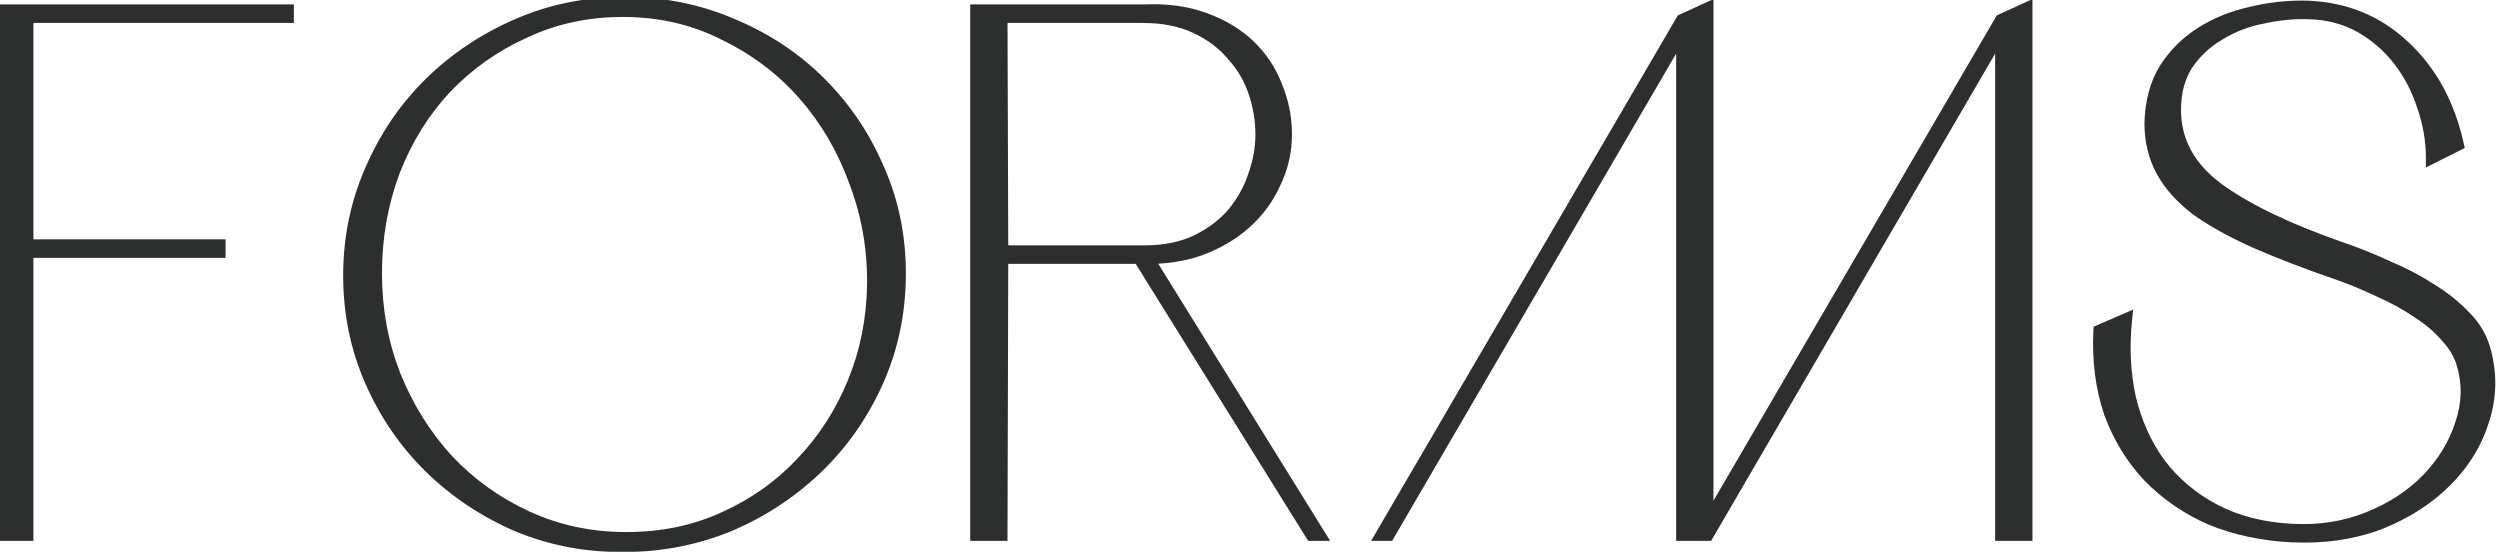
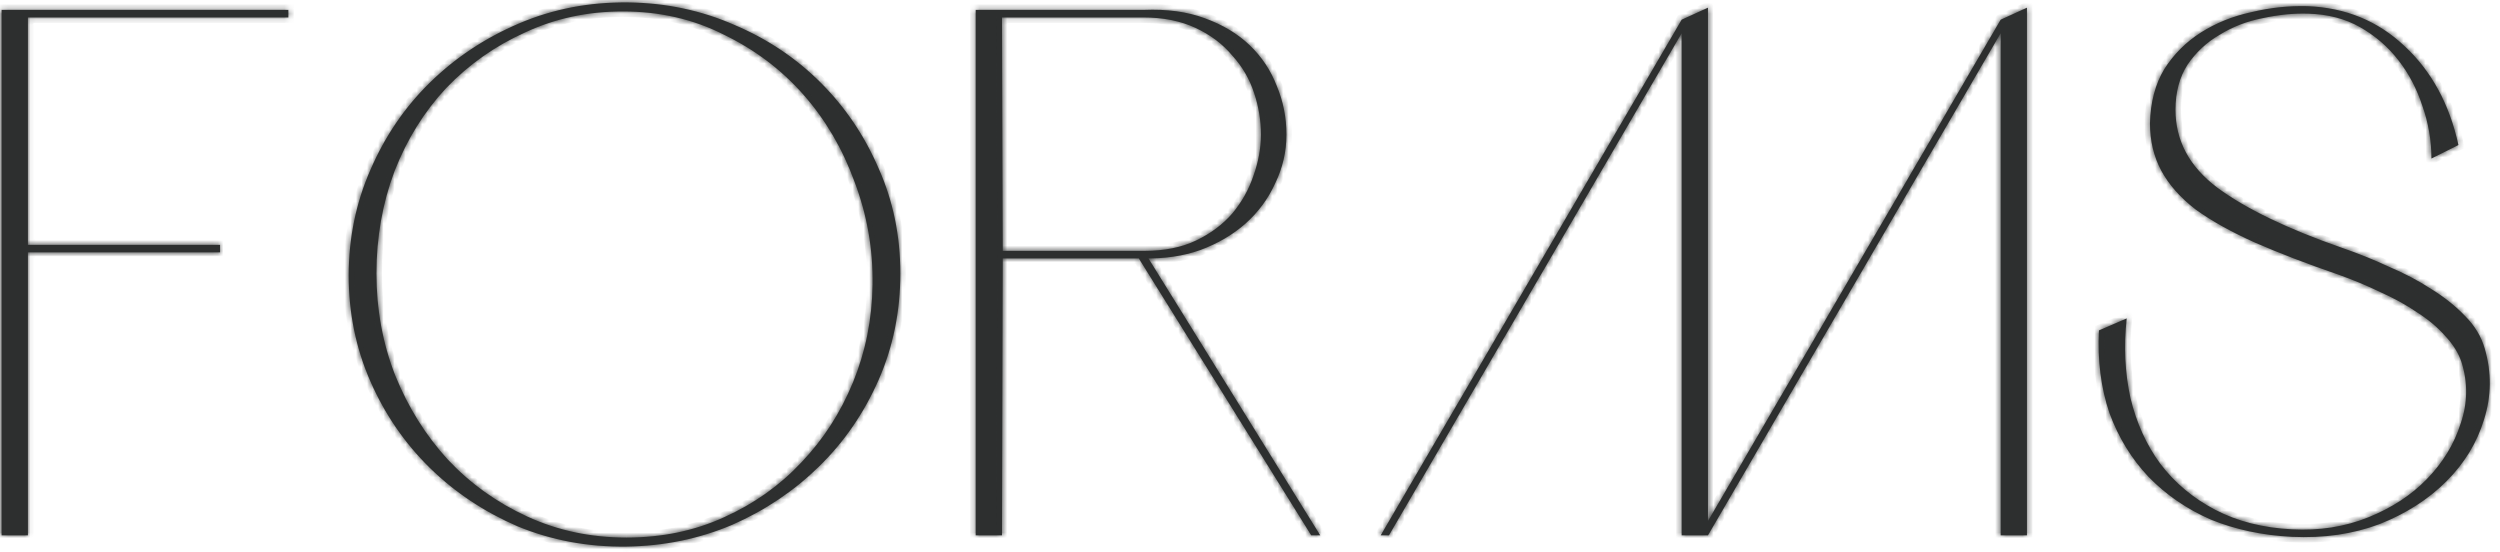
<svg xmlns="http://www.w3.org/2000/svg" width="453" height="100" viewBox="0 0 453 100" fill="none">
  <mask id="path-1-outside-1_1300_85" maskUnits="userSpaceOnUse" x="-1" y="-1" width="454" height="102" fill="black">
-     <rect fill="white" x="-1" y="-1" width="454" height="102" />
    <path d="M0.296 97V1.8H5.056V97H0.296ZM52.248 3.16H3.56V1.8H52.248V3.16ZM39.872 45.728H3.56V44.368H39.872V45.728ZM113.91 0.44C120.71 0.531 127.102 1.891 133.086 4.52C139.07 7.059 144.284 10.549 148.726 14.992C153.169 19.435 156.66 24.603 159.198 30.496C161.828 36.389 163.142 42.736 163.142 49.536C163.142 56.427 161.828 62.864 159.198 68.848C156.569 74.832 152.988 80.045 148.454 84.488C143.921 88.931 138.662 92.467 132.678 95.096C126.694 97.635 120.302 98.949 113.502 99.04C106.521 99.131 99.948 97.907 93.782 95.368C87.707 92.739 82.403 89.203 77.87 84.76C73.337 80.317 69.755 75.104 67.126 69.12C64.497 63.136 63.182 56.744 63.182 49.944C63.182 43.144 64.497 36.752 67.126 30.768C69.755 24.693 73.337 19.435 77.87 14.992C82.494 10.459 87.889 6.877 94.054 4.248C100.22 1.619 106.838 0.349 113.91 0.44ZM113.502 97.408C119.94 97.408 125.833 96.184 131.182 93.736C136.622 91.288 141.292 87.979 145.19 83.808C149.18 79.637 152.308 74.787 154.574 69.256C156.841 63.725 158.02 57.832 158.11 51.576C158.201 45.139 157.113 38.928 154.846 32.944C152.67 26.96 149.588 21.701 145.598 17.168C141.609 12.635 136.804 9.008 131.182 6.288C125.652 3.477 119.532 2.072 112.822 2.072C106.476 2.072 100.582 3.341 95.142 5.88C89.702 8.328 84.942 11.683 80.862 15.944C76.873 20.205 73.745 25.237 71.478 31.04C69.302 36.843 68.214 43.008 68.214 49.536C68.214 56.064 69.347 62.229 71.614 68.032C73.972 73.835 77.145 78.912 81.134 83.264C85.214 87.616 90.019 91.061 95.55 93.6C101.081 96.139 107.065 97.408 113.502 97.408ZM176.801 97V1.8H207.265C211.435 1.619 215.107 2.117 218.281 3.296C221.545 4.475 224.265 6.107 226.441 8.192C228.617 10.277 230.249 12.725 231.337 15.536C232.515 18.347 233.105 21.293 233.105 24.376C233.105 27.459 232.425 30.405 231.065 33.216C229.795 36.027 227.982 38.475 225.625 40.56C223.358 42.555 220.638 44.141 217.465 45.32C214.382 46.408 210.982 46.907 207.265 46.816H198.969H181.697L181.561 97H176.801ZM181.697 45.456H207.401C211.027 45.456 214.155 44.821 216.785 43.552C219.414 42.283 221.59 40.651 223.313 38.656C225.035 36.571 226.305 34.304 227.121 31.856C228.027 29.317 228.481 26.824 228.481 24.376C228.481 21.837 228.073 19.344 227.257 16.896C226.441 14.357 225.126 12.091 223.313 10.096C221.59 8.011 219.369 6.333 216.649 5.064C213.929 3.795 210.755 3.16 207.129 3.16H181.561L181.697 45.456ZM206.177 46.544L207.673 46.136L239.225 97H237.593L206.177 46.544ZM250.185 97L304.721 3.568L309.481 1.392V94.416L362.521 3.568L367.281 1.392V97H362.521V6.016L309.481 97H304.721V6.016L251.681 97H250.185ZM450.23 63.136C451.499 67.488 451.454 71.795 450.094 76.056C448.824 80.227 446.558 83.944 443.294 87.208C440.03 90.472 435.995 93.056 431.19 94.96C426.384 96.773 421.08 97.544 415.278 97.272C409.928 97 405.032 95.957 400.59 94.144C396.238 92.24 392.475 89.656 389.302 86.392C386.219 83.128 383.862 79.275 382.23 74.832C380.688 70.299 380.054 65.312 380.326 59.872L385.358 57.696C384.814 62.773 385.04 67.579 386.038 72.112C387.126 76.645 388.939 80.635 391.478 84.08C394.107 87.525 397.416 90.291 401.406 92.376C405.395 94.461 410.019 95.64 415.278 95.912C420.264 96.184 424.888 95.459 429.15 93.736C433.411 92.013 436.947 89.701 439.758 86.8C442.659 83.808 444.699 80.453 445.878 76.736C447.147 73.019 447.192 69.301 446.014 65.584C445.47 63.952 444.472 62.365 443.022 60.824C441.662 59.283 439.984 57.877 437.99 56.608C435.995 55.248 433.774 54.024 431.326 52.936C428.878 51.757 426.384 50.715 423.846 49.808C418.043 47.813 412.966 45.864 408.614 43.96C404.352 42.056 400.771 40.061 397.87 37.976C395.059 35.8 392.974 33.443 391.614 30.904C390.254 28.365 389.574 25.509 389.574 22.336C389.664 18.528 390.526 15.264 392.158 12.544C393.88 9.824 396.102 7.603 398.822 5.88C401.542 4.157 404.579 2.933 407.934 2.208C411.288 1.392 414.688 1.029 418.134 1.12C425.024 1.392 430.872 3.795 435.678 8.328C440.574 12.861 443.838 18.845 445.47 26.28L440.574 28.728C440.574 25.464 440.03 22.291 438.942 19.208C437.944 16.125 436.494 13.36 434.59 10.912C432.686 8.464 430.374 6.469 427.654 4.928C424.934 3.387 421.806 2.571 418.27 2.48C415.64 2.389 412.875 2.661 409.974 3.296C407.163 3.84 404.579 4.837 402.222 6.288C399.864 7.648 397.915 9.461 396.374 11.728C394.923 13.995 394.198 16.715 394.198 19.888C394.198 25.509 396.736 30.224 401.814 34.032C406.982 37.84 414.507 41.467 424.39 44.912C427.291 45.909 430.102 47.043 432.822 48.312C435.632 49.491 438.216 50.851 440.574 52.392C442.931 53.843 444.971 55.475 446.694 57.288C448.416 59.011 449.595 60.96 450.23 63.136Z" />
  </mask>
  <path d="M0.296 97V1.8H5.056V97H0.296ZM52.248 3.16H3.56V1.8H52.248V3.16ZM39.872 45.728H3.56V44.368H39.872V45.728ZM113.91 0.44C120.71 0.531 127.102 1.891 133.086 4.52C139.07 7.059 144.284 10.549 148.726 14.992C153.169 19.435 156.66 24.603 159.198 30.496C161.828 36.389 163.142 42.736 163.142 49.536C163.142 56.427 161.828 62.864 159.198 68.848C156.569 74.832 152.988 80.045 148.454 84.488C143.921 88.931 138.662 92.467 132.678 95.096C126.694 97.635 120.302 98.949 113.502 99.04C106.521 99.131 99.948 97.907 93.782 95.368C87.707 92.739 82.403 89.203 77.87 84.76C73.337 80.317 69.755 75.104 67.126 69.12C64.497 63.136 63.182 56.744 63.182 49.944C63.182 43.144 64.497 36.752 67.126 30.768C69.755 24.693 73.337 19.435 77.87 14.992C82.494 10.459 87.889 6.877 94.054 4.248C100.22 1.619 106.838 0.349 113.91 0.44ZM113.502 97.408C119.94 97.408 125.833 96.184 131.182 93.736C136.622 91.288 141.292 87.979 145.19 83.808C149.18 79.637 152.308 74.787 154.574 69.256C156.841 63.725 158.02 57.832 158.11 51.576C158.201 45.139 157.113 38.928 154.846 32.944C152.67 26.96 149.588 21.701 145.598 17.168C141.609 12.635 136.804 9.008 131.182 6.288C125.652 3.477 119.532 2.072 112.822 2.072C106.476 2.072 100.582 3.341 95.142 5.88C89.702 8.328 84.942 11.683 80.862 15.944C76.873 20.205 73.745 25.237 71.478 31.04C69.302 36.843 68.214 43.008 68.214 49.536C68.214 56.064 69.347 62.229 71.614 68.032C73.972 73.835 77.145 78.912 81.134 83.264C85.214 87.616 90.019 91.061 95.55 93.6C101.081 96.139 107.065 97.408 113.502 97.408ZM176.801 97V1.8H207.265C211.435 1.619 215.107 2.117 218.281 3.296C221.545 4.475 224.265 6.107 226.441 8.192C228.617 10.277 230.249 12.725 231.337 15.536C232.515 18.347 233.105 21.293 233.105 24.376C233.105 27.459 232.425 30.405 231.065 33.216C229.795 36.027 227.982 38.475 225.625 40.56C223.358 42.555 220.638 44.141 217.465 45.32C214.382 46.408 210.982 46.907 207.265 46.816H198.969H181.697L181.561 97H176.801ZM181.697 45.456H207.401C211.027 45.456 214.155 44.821 216.785 43.552C219.414 42.283 221.59 40.651 223.313 38.656C225.035 36.571 226.305 34.304 227.121 31.856C228.027 29.317 228.481 26.824 228.481 24.376C228.481 21.837 228.073 19.344 227.257 16.896C226.441 14.357 225.126 12.091 223.313 10.096C221.59 8.011 219.369 6.333 216.649 5.064C213.929 3.795 210.755 3.16 207.129 3.16H181.561L181.697 45.456ZM206.177 46.544L207.673 46.136L239.225 97H237.593L206.177 46.544ZM250.185 97L304.721 3.568L309.481 1.392V94.416L362.521 3.568L367.281 1.392V97H362.521V6.016L309.481 97H304.721V6.016L251.681 97H250.185ZM450.23 63.136C451.499 67.488 451.454 71.795 450.094 76.056C448.824 80.227 446.558 83.944 443.294 87.208C440.03 90.472 435.995 93.056 431.19 94.96C426.384 96.773 421.08 97.544 415.278 97.272C409.928 97 405.032 95.957 400.59 94.144C396.238 92.24 392.475 89.656 389.302 86.392C386.219 83.128 383.862 79.275 382.23 74.832C380.688 70.299 380.054 65.312 380.326 59.872L385.358 57.696C384.814 62.773 385.04 67.579 386.038 72.112C387.126 76.645 388.939 80.635 391.478 84.08C394.107 87.525 397.416 90.291 401.406 92.376C405.395 94.461 410.019 95.64 415.278 95.912C420.264 96.184 424.888 95.459 429.15 93.736C433.411 92.013 436.947 89.701 439.758 86.8C442.659 83.808 444.699 80.453 445.878 76.736C447.147 73.019 447.192 69.301 446.014 65.584C445.47 63.952 444.472 62.365 443.022 60.824C441.662 59.283 439.984 57.877 437.99 56.608C435.995 55.248 433.774 54.024 431.326 52.936C428.878 51.757 426.384 50.715 423.846 49.808C418.043 47.813 412.966 45.864 408.614 43.96C404.352 42.056 400.771 40.061 397.87 37.976C395.059 35.8 392.974 33.443 391.614 30.904C390.254 28.365 389.574 25.509 389.574 22.336C389.664 18.528 390.526 15.264 392.158 12.544C393.88 9.824 396.102 7.603 398.822 5.88C401.542 4.157 404.579 2.933 407.934 2.208C411.288 1.392 414.688 1.029 418.134 1.12C425.024 1.392 430.872 3.795 435.678 8.328C440.574 12.861 443.838 18.845 445.47 26.28L440.574 28.728C440.574 25.464 440.03 22.291 438.942 19.208C437.944 16.125 436.494 13.36 434.59 10.912C432.686 8.464 430.374 6.469 427.654 4.928C424.934 3.387 421.806 2.571 418.27 2.48C415.64 2.389 412.875 2.661 409.974 3.296C407.163 3.84 404.579 4.837 402.222 6.288C399.864 7.648 397.915 9.461 396.374 11.728C394.923 13.995 394.198 16.715 394.198 19.888C394.198 25.509 396.736 30.224 401.814 34.032C406.982 37.84 414.507 41.467 424.39 44.912C427.291 45.909 430.102 47.043 432.822 48.312C435.632 49.491 438.216 50.851 440.574 52.392C442.931 53.843 444.971 55.475 446.694 57.288C448.416 59.011 449.595 60.96 450.23 63.136Z" fill="#2D2F2F" />
  <path d="M0.296 97H-0.704V98H0.296V97ZM0.296 1.8V0.8H-0.704V1.8H0.296ZM5.056 1.8H6.056V0.8H5.056V1.8ZM5.056 97V98H6.056V97H5.056ZM52.248 3.16V4.16H53.248V3.16H52.248ZM3.56 3.16H2.56V4.16H3.56V3.16ZM3.56 1.8V0.8H2.56V1.8H3.56ZM52.248 1.8H53.248V0.8H52.248V1.8ZM39.872 45.728V46.728H40.872V45.728H39.872ZM3.56 45.728H2.56V46.728H3.56V45.728ZM3.56 44.368V43.368H2.56V44.368H3.56ZM39.872 44.368H40.872V43.368H39.872V44.368ZM1.296 97V1.8H-0.704V97H1.296ZM0.296 2.8H5.056V0.8H0.296V2.8ZM4.056 1.8V97H6.056V1.8H4.056ZM5.056 96H0.296V98H5.056V96ZM52.248 2.16H3.56V4.16H52.248V2.16ZM4.56 3.16V1.8H2.56V3.16H4.56ZM3.56 2.8H52.248V0.8H3.56V2.8ZM51.248 1.8V3.16H53.248V1.8H51.248ZM39.872 44.728H3.56V46.728H39.872V44.728ZM4.56 45.728V44.368H2.56V45.728H4.56ZM3.56 45.368H39.872V43.368H3.56V45.368ZM38.872 44.368V45.728H40.872V44.368H38.872ZM113.91 0.44L113.924 -0.56L113.923 -0.56L113.91 0.44ZM133.086 4.52L132.684 5.436L132.696 5.441L133.086 4.52ZM148.726 14.992L149.433 14.285L149.433 14.285L148.726 14.992ZM159.198 30.496L158.28 30.892L158.285 30.903L159.198 30.496ZM159.198 68.848L160.114 69.25L160.114 69.25L159.198 68.848ZM148.454 84.488L149.154 85.202L149.154 85.202L148.454 84.488ZM132.678 95.096L133.069 96.017L133.08 96.011L132.678 95.096ZM113.502 99.04L113.515 100.04L113.516 100.04L113.502 99.04ZM93.782 95.368L93.385 96.286L93.393 96.289L93.401 96.293L93.782 95.368ZM77.87 84.76L77.17 85.474L77.17 85.474L77.87 84.76ZM67.126 69.12L66.211 69.522L66.211 69.522L67.126 69.12ZM67.126 30.768L68.042 31.17L68.044 31.165L67.126 30.768ZM77.87 14.992L78.57 15.706L78.57 15.706L77.87 14.992ZM94.054 4.248L94.447 5.168L94.447 5.168L94.054 4.248ZM131.182 93.736L130.772 92.824L130.766 92.827L131.182 93.736ZM145.19 83.808L144.467 83.117L144.46 83.125L145.19 83.808ZM154.574 69.256L153.649 68.877L153.649 68.877L154.574 69.256ZM158.11 51.576L159.11 51.59L159.11 51.59L158.11 51.576ZM154.846 32.944L153.906 33.286L153.911 33.298L154.846 32.944ZM145.598 17.168L144.847 17.829L144.847 17.829L145.598 17.168ZM131.182 6.288L130.729 7.179L130.738 7.184L130.747 7.188L131.182 6.288ZM95.142 5.88L95.553 6.792L95.565 6.786L95.142 5.88ZM80.862 15.944L80.14 15.252L80.132 15.261L80.862 15.944ZM71.478 31.04L70.547 30.676L70.542 30.689L71.478 31.04ZM71.614 68.032L70.683 68.396L70.688 68.408L71.614 68.032ZM81.134 83.264L80.397 83.94L80.405 83.948L81.134 83.264ZM95.55 93.6L95.967 92.691L95.967 92.691L95.55 93.6ZM113.897 1.44C120.568 1.529 126.828 2.862 132.684 5.436L133.488 3.604C127.377 0.919 120.852 -0.468 113.924 -0.56L113.897 1.44ZM132.696 5.441C138.566 7.931 143.67 11.35 148.019 15.699L149.433 14.285C144.897 9.748 139.575 6.186 133.477 3.599L132.696 5.441ZM148.019 15.699C152.37 20.05 155.79 25.112 158.28 30.892L160.117 30.1C157.529 24.093 153.967 18.819 149.433 14.285L148.019 15.699ZM158.285 30.903C160.854 36.662 162.142 42.869 162.142 49.536H164.142C164.142 42.603 162.801 36.117 160.111 30.089L158.285 30.903ZM162.142 49.536C162.142 56.296 160.853 62.595 158.283 68.446L160.114 69.25C162.802 63.133 164.142 56.557 164.142 49.536H162.142ZM158.283 68.446C155.703 74.317 152.194 79.423 147.754 83.774L149.154 85.202C153.781 80.668 157.435 75.347 160.114 69.25L158.283 68.446ZM147.754 83.774C143.31 88.129 138.153 91.598 132.276 94.18L133.08 96.011C139.172 93.335 144.532 89.732 149.154 85.202L147.754 83.774ZM132.288 94.175C126.429 96.661 120.165 97.951 113.489 98.04L113.516 100.04C120.439 99.948 126.96 98.608 133.069 96.017L132.288 94.175ZM113.489 98.04C106.636 98.129 100.198 96.928 94.163 94.443L93.401 96.293C99.698 98.885 106.405 100.132 113.515 100.04L113.489 98.04ZM94.179 94.45C88.212 91.868 83.012 88.399 78.57 84.046L77.17 85.474C81.795 90.006 87.203 93.61 93.385 96.286L94.179 94.45ZM78.57 84.046C74.131 79.695 70.621 74.588 68.042 68.718L66.211 69.522C68.89 75.62 72.543 80.94 77.17 85.474L78.57 84.046ZM68.042 68.718C65.47 62.866 64.182 56.611 64.182 49.944H62.182C62.182 56.877 63.523 63.406 66.211 69.522L68.042 68.718ZM64.182 49.944C64.182 43.277 65.47 37.022 68.042 31.17L66.211 30.366C63.523 36.482 62.182 43.011 62.182 49.944H64.182ZM68.044 31.165C70.624 25.204 74.133 20.054 78.57 15.706L77.17 14.278C72.541 18.815 68.887 24.183 66.209 30.371L68.044 31.165ZM78.57 15.706C83.102 11.263 88.392 7.75 94.447 5.168L93.662 3.328C87.386 6.005 81.886 9.654 77.17 14.278L78.57 15.706ZM94.447 5.168C100.477 2.596 106.957 1.351 113.897 1.44L113.923 -0.56C106.72 -0.652 99.962 0.641 93.662 3.328L94.447 5.168ZM113.502 98.408C120.069 98.408 126.106 97.159 131.598 94.645L130.766 92.827C125.559 95.21 119.81 96.408 113.502 96.408V98.408ZM131.593 94.648C137.148 92.148 141.928 88.763 145.921 84.491L144.46 83.125C140.656 87.195 136.097 90.428 130.772 92.824L131.593 94.648ZM145.913 84.499C149.992 80.235 153.187 75.278 155.499 69.635L153.649 68.877C151.428 74.296 148.367 79.04 144.468 83.117L145.913 84.499ZM155.499 69.635C157.816 63.983 159.018 57.966 159.11 51.59L157.11 51.562C157.021 57.698 155.866 63.467 153.649 68.877L155.499 69.635ZM159.11 51.59C159.203 45.028 158.093 38.692 155.781 32.59L153.911 33.298C156.133 39.164 157.199 45.249 157.11 51.562L159.11 51.59ZM155.786 32.602C153.57 26.508 150.425 21.139 146.349 16.507L144.847 17.829C148.75 22.263 151.771 27.412 153.906 33.286L155.786 32.602ZM146.349 16.507C142.269 11.871 137.355 8.164 131.618 5.388L130.747 7.188C136.252 9.852 140.949 13.399 144.847 17.829L146.349 16.507ZM131.635 5.397C125.953 2.509 119.676 1.072 112.822 1.072V3.072C119.387 3.072 125.35 4.446 130.729 7.179L131.635 5.397ZM112.822 1.072C106.338 1.072 100.299 2.37 94.719 4.974L95.565 6.786C100.865 4.313 106.613 3.072 112.822 3.072V1.072ZM94.732 4.968C89.176 7.468 84.31 10.897 80.14 15.252L81.585 16.636C85.575 12.468 90.228 9.188 95.553 6.792L94.732 4.968ZM80.132 15.261C76.05 19.621 72.856 24.763 70.547 30.676L72.41 31.404C74.633 25.712 77.695 20.79 81.592 16.627L80.132 15.261ZM70.542 30.689C68.322 36.61 67.214 42.895 67.214 49.536H69.214C69.214 43.121 70.283 37.076 72.415 31.391L70.542 30.689ZM67.214 49.536C67.214 56.182 68.369 62.472 70.683 68.396L72.546 67.668C70.326 61.987 69.214 55.946 69.214 49.536H67.214ZM70.688 68.408C73.087 74.314 76.323 79.495 80.397 83.94L81.871 82.588C77.967 78.329 74.856 73.355 72.541 67.656L70.688 68.408ZM80.405 83.948C84.575 88.396 89.487 91.917 95.133 94.509L95.967 92.691C90.552 90.205 85.853 86.836 81.864 82.58L80.405 83.948ZM95.133 94.509C100.802 97.111 106.929 98.408 113.502 98.408V96.408C107.2 96.408 101.36 95.166 95.967 92.691L95.133 94.509ZM176.801 97H175.801V98H176.801V97ZM176.801 1.8V0.8H175.801V1.8H176.801ZM207.265 1.8V2.8H207.286L207.308 2.799L207.265 1.8ZM218.281 3.296L217.932 4.233L217.941 4.237L218.281 3.296ZM226.441 8.192L225.749 8.914L225.749 8.914L226.441 8.192ZM231.337 15.536L230.404 15.897L230.409 15.91L230.414 15.923L231.337 15.536ZM231.065 33.216L230.164 32.78L230.159 32.792L230.153 32.804L231.065 33.216ZM225.625 40.56L226.285 41.311L226.287 41.309L225.625 40.56ZM217.465 45.32L217.797 46.263L217.805 46.26L217.813 46.257L217.465 45.32ZM207.265 46.816L207.289 45.816L207.277 45.816H207.265V46.816ZM181.697 46.816V45.816H180.699L180.697 46.813L181.697 46.816ZM181.561 97V98H182.558L182.561 97.003L181.561 97ZM181.697 45.456L180.697 45.459L180.7 46.456H181.697V45.456ZM216.785 43.552L216.35 42.651L216.35 42.651L216.785 43.552ZM223.313 38.656L224.069 39.31L224.077 39.301L224.084 39.293L223.313 38.656ZM227.121 31.856L226.179 31.52L226.175 31.53L226.172 31.54L227.121 31.856ZM227.257 16.896L226.305 17.202L226.308 17.212L227.257 16.896ZM223.313 10.096L222.542 10.733L222.557 10.751L222.573 10.769L223.313 10.096ZM181.561 3.16V2.16H180.557L180.561 3.163L181.561 3.16ZM206.177 46.544L205.914 45.579L204.618 45.933L205.328 47.073L206.177 46.544ZM207.673 46.136L208.522 45.609L208.129 44.975L207.41 45.171L207.673 46.136ZM239.225 97V98H241.022L240.074 96.473L239.225 97ZM237.593 97L236.744 97.529L237.037 98H237.593V97ZM177.801 97V1.8H175.801V97H177.801ZM176.801 2.8H207.265V0.8H176.801V2.8ZM207.308 2.799C211.376 2.622 214.91 3.111 217.932 4.233L218.629 2.359C215.305 1.124 211.495 0.615 207.221 0.801L207.308 2.799ZM217.941 4.237C221.093 5.375 223.688 6.939 225.749 8.914L227.133 7.47C224.842 5.274 221.996 3.574 218.62 2.355L217.941 4.237ZM225.749 8.914C227.819 10.898 229.369 13.223 230.404 15.897L232.269 15.175C231.128 12.228 229.414 9.657 227.133 7.47L225.749 8.914ZM230.414 15.923C231.541 18.61 232.105 21.425 232.105 24.376H234.105C234.105 21.162 233.489 18.084 232.259 15.149L230.414 15.923ZM232.105 24.376C232.105 27.306 231.46 30.104 230.164 32.78L231.965 33.652C233.39 30.707 234.105 27.611 234.105 24.376H232.105ZM230.153 32.804C228.943 35.484 227.216 37.817 224.962 39.811L226.287 41.309C228.748 39.132 230.647 36.57 231.976 33.628L230.153 32.804ZM224.964 39.809C222.8 41.714 220.189 43.241 217.116 44.383L217.813 46.257C221.087 45.041 223.916 43.395 226.285 41.311L224.964 39.809ZM217.132 44.377C214.178 45.419 210.901 45.904 207.289 45.816L207.24 47.816C211.063 47.909 214.586 47.397 217.797 46.263L217.132 44.377ZM207.265 45.816H198.969V47.816H207.265V45.816ZM198.969 45.816H181.697V47.816H198.969V45.816ZM180.697 46.813L180.561 96.997L182.561 97.003L182.697 46.819L180.697 46.813ZM181.561 96H176.801V98H181.561V96ZM181.697 46.456H207.401V44.456H181.697V46.456ZM207.401 46.456C211.142 46.456 214.426 45.801 217.219 44.453L216.35 42.651C213.885 43.841 210.912 44.456 207.401 44.456V46.456ZM217.219 44.453C219.958 43.13 222.248 41.418 224.069 39.31L222.556 38.002C220.932 39.883 218.869 41.435 216.35 42.651L217.219 44.453ZM224.084 39.293C225.881 37.117 227.212 34.743 228.069 32.172L226.172 31.54C225.397 33.865 224.19 36.024 222.542 38.019L224.084 39.293ZM228.062 32.192C229.004 29.557 229.481 26.95 229.481 24.376H227.481C227.481 26.698 227.051 29.078 226.179 31.52L228.062 32.192ZM229.481 24.376C229.481 21.728 229.055 19.128 228.205 16.58L226.308 17.212C227.091 19.56 227.481 21.947 227.481 24.376H229.481ZM228.209 16.59C227.348 13.914 225.961 11.523 224.053 9.423L222.573 10.769C224.291 12.659 225.533 14.801 226.305 17.202L228.209 16.59ZM224.084 9.459C222.256 7.247 219.911 5.483 217.072 4.158L216.226 5.97C218.826 7.184 220.924 8.774 222.542 10.733L224.084 9.459ZM217.072 4.158C214.194 2.815 210.872 2.16 207.129 2.16V4.16C210.639 4.16 213.663 4.774 216.226 5.97L217.072 4.158ZM207.129 2.16H181.561V4.16H207.129V2.16ZM180.561 3.163L180.697 45.459L182.697 45.453L182.561 3.157L180.561 3.163ZM206.44 47.509L207.936 47.101L207.41 45.171L205.914 45.579L206.44 47.509ZM206.823 46.663L238.375 97.527L240.074 96.473L208.522 45.609L206.823 46.663ZM239.225 96H237.593V98H239.225V96ZM238.442 96.471L207.026 46.015L205.328 47.073L236.744 97.529L238.442 96.471ZM250.185 97L249.322 96.496L248.444 98H250.185V97ZM304.721 3.568L304.306 2.659L304.017 2.79L303.858 3.064L304.721 3.568ZM309.481 1.392H310.481V-0.165L309.066 0.483L309.481 1.392ZM309.481 94.416H308.481V98.112L310.345 94.92L309.481 94.416ZM362.521 3.568L362.106 2.659L361.818 2.79L361.658 3.064L362.521 3.568ZM367.281 1.392H368.281V-0.165L366.866 0.483L367.281 1.392ZM367.281 97V98H368.281V97H367.281ZM362.521 97H361.521V98H362.521V97ZM362.521 6.016H363.521V2.315L361.657 5.512L362.521 6.016ZM309.481 97V98H310.056L310.345 97.504L309.481 97ZM304.721 97H303.721V98H304.721V97ZM304.721 6.016H305.721V2.315L303.857 5.512L304.721 6.016ZM251.681 97V98H252.256L252.545 97.504L251.681 97ZM251.049 97.504L305.585 4.072L303.858 3.064L249.322 96.496L251.049 97.504ZM305.137 4.477L309.897 2.301L309.066 0.483L304.306 2.659L305.137 4.477ZM308.481 1.392V94.416H310.481V1.392H308.481ZM310.345 94.92L363.385 4.072L361.658 3.064L308.618 93.912L310.345 94.92ZM362.937 4.477L367.697 2.301L366.866 0.483L362.106 2.659L362.937 4.477ZM366.281 1.392V97H368.281V1.392H366.281ZM367.281 96H362.521V98H367.281V96ZM363.521 97V6.016H361.521V97H363.521ZM361.657 5.512L308.617 96.496L310.345 97.504L363.385 6.52L361.657 5.512ZM309.481 96H304.721V98H309.481V96ZM305.721 97V6.016H303.721V97H305.721ZM303.857 5.512L250.817 96.496L252.545 97.504L305.585 6.52L303.857 5.512ZM251.681 96H250.185V98H251.681V96ZM450.23 63.136L449.27 63.416L449.27 63.416L450.23 63.136ZM450.094 76.056L449.141 75.752L449.137 75.765L450.094 76.056ZM443.294 87.208L442.587 86.501L442.587 86.501L443.294 87.208ZM431.19 94.96L431.543 95.896L431.55 95.893L431.558 95.89L431.19 94.96ZM415.278 97.272L415.227 98.271L415.231 98.271L415.278 97.272ZM400.59 94.144L400.189 95.06L400.2 95.065L400.212 95.07L400.59 94.144ZM389.302 86.392L388.575 87.079L388.58 87.084L388.585 87.089L389.302 86.392ZM382.23 74.832L381.283 75.154L381.287 75.165L381.291 75.177L382.23 74.832ZM380.326 59.872L379.929 58.954L379.358 59.201L379.327 59.822L380.326 59.872ZM385.358 57.696L386.352 57.803L386.535 56.097L384.961 56.778L385.358 57.696ZM386.038 72.112L385.061 72.327L385.063 72.336L385.065 72.345L386.038 72.112ZM391.478 84.08L390.673 84.673L390.678 84.68L390.683 84.687L391.478 84.08ZM401.406 92.376L401.869 91.49L401.869 91.49L401.406 92.376ZM415.278 95.912L415.332 94.913L415.329 94.913L415.278 95.912ZM429.15 93.736L428.775 92.809L428.775 92.809L429.15 93.736ZM439.758 86.8L439.04 86.104L439.039 86.104L439.758 86.8ZM445.878 76.736L444.931 76.413L444.928 76.423L444.924 76.434L445.878 76.736ZM446.014 65.584L446.967 65.282L446.965 65.275L446.962 65.268L446.014 65.584ZM443.022 60.824L442.272 61.486L442.282 61.498L442.293 61.509L443.022 60.824ZM437.99 56.608L437.426 57.434L437.439 57.443L437.453 57.452L437.99 56.608ZM431.326 52.936L430.892 53.837L430.906 53.844L430.92 53.85L431.326 52.936ZM423.846 49.808L424.182 48.866L424.171 48.862L423.846 49.808ZM408.614 43.96L408.206 44.873L408.213 44.876L408.614 43.96ZM397.87 37.976L397.258 38.767L397.272 38.778L397.286 38.788L397.87 37.976ZM391.614 30.904L392.495 30.432L392.495 30.432L391.614 30.904ZM389.574 22.336L388.574 22.312L388.574 22.324V22.336H389.574ZM392.158 12.544L391.313 12.009L391.306 12.019L391.3 12.03L392.158 12.544ZM407.934 2.208L408.145 3.185L408.158 3.183L408.17 3.18L407.934 2.208ZM418.134 1.12L418.173 0.121L418.16 0.12L418.134 1.12ZM435.678 8.328L434.991 9.055L434.998 9.062L435.678 8.328ZM445.47 26.28L445.917 27.174L446.613 26.826L446.446 26.066L445.47 26.28ZM440.574 28.728H439.574V30.346L441.021 29.622L440.574 28.728ZM438.942 19.208L437.99 19.516L437.994 19.528L437.999 19.541L438.942 19.208ZM427.654 4.928L428.147 4.058L428.147 4.058L427.654 4.928ZM418.27 2.48L418.235 3.479L418.244 3.48L418.27 2.48ZM409.974 3.296L410.164 4.278L410.176 4.275L410.187 4.273L409.974 3.296ZM402.222 6.288L402.721 7.154L402.734 7.147L402.746 7.14L402.222 6.288ZM396.374 11.728L395.547 11.166L395.539 11.177L395.531 11.189L396.374 11.728ZM401.814 34.032L401.214 34.832L401.22 34.837L401.814 34.032ZM424.39 44.912L424.06 45.856L424.065 45.858L424.39 44.912ZM432.822 48.312L432.399 49.218L432.417 49.227L432.435 49.234L432.822 48.312ZM440.574 52.392L440.026 53.229L440.038 53.236L440.05 53.244L440.574 52.392ZM446.694 57.288L445.969 57.977L445.978 57.986L445.987 57.995L446.694 57.288ZM449.27 63.416C450.484 67.58 450.44 71.683 449.141 75.752L451.046 76.36C452.468 71.906 452.514 67.396 451.19 62.856L449.27 63.416ZM449.137 75.765C447.918 79.769 445.742 83.346 442.587 86.501L444.001 87.915C447.374 84.542 449.73 80.684 451.05 76.347L449.137 75.765ZM442.587 86.501C439.43 89.657 435.515 92.171 430.821 94.03L431.558 95.89C436.475 93.941 440.629 91.287 444.001 87.915L442.587 86.501ZM430.837 94.024C426.175 95.784 421.009 96.54 415.325 96.273L415.231 98.271C421.152 98.549 426.594 97.763 431.543 95.896L430.837 94.024ZM415.328 96.273C410.079 96.006 405.295 94.984 400.968 93.218L400.212 95.07C404.77 96.93 409.778 97.994 415.227 98.271L415.328 96.273ZM400.991 93.228C396.752 91.373 393.098 88.862 390.019 85.695L388.585 87.089C391.852 90.45 395.724 93.107 400.189 95.06L400.991 93.228ZM390.029 85.705C387.044 82.545 384.756 78.81 383.168 74.487L381.291 75.177C382.967 79.74 385.394 83.711 388.575 87.079L390.029 85.705ZM383.176 74.51C381.681 70.112 381.058 65.253 381.324 59.922L379.327 59.822C379.049 65.371 379.696 70.486 381.283 75.154L383.176 74.51ZM380.723 60.79L385.755 58.614L384.961 56.778L379.929 58.954L380.723 60.79ZM384.363 57.59C383.809 62.764 384.038 67.678 385.061 72.327L387.014 71.897C386.042 67.479 385.818 62.783 386.352 57.803L384.363 57.59ZM385.065 72.345C386.182 76.997 388.048 81.111 390.673 84.673L392.283 83.487C389.83 80.158 388.07 76.294 387.01 71.879L385.065 72.345ZM390.683 84.687C393.404 88.253 396.829 91.112 400.942 93.262L401.869 91.49C398.004 89.469 394.81 86.798 392.273 83.473L390.683 84.687ZM400.942 93.262C405.079 95.425 409.848 96.632 415.226 96.911L415.329 94.913C410.19 94.647 405.711 93.498 401.869 91.49L400.942 93.262ZM415.223 96.91C420.344 97.19 425.116 96.445 429.524 94.663L428.775 92.809C424.661 94.472 420.185 95.178 415.332 94.913L415.223 96.91ZM429.524 94.663C433.897 92.895 437.556 90.51 440.476 87.496L439.039 86.104C436.338 88.892 432.925 91.131 428.775 92.809L429.524 94.663ZM440.476 87.496C443.477 84.401 445.602 80.913 446.831 77.038L444.924 76.434C443.796 79.993 441.841 83.215 439.04 86.104L440.476 87.496ZM446.824 77.059C448.162 73.141 448.211 69.204 446.967 65.282L445.06 65.886C446.174 69.398 446.132 72.896 444.931 76.413L446.824 77.059ZM446.962 65.268C446.363 63.47 445.278 61.762 443.75 60.139L442.293 61.509C443.667 62.969 444.576 64.434 445.065 65.9L446.962 65.268ZM443.772 60.162C442.341 58.541 440.589 57.077 438.527 55.764L437.453 57.452C439.38 58.678 440.982 60.024 442.272 61.486L443.772 60.162ZM438.553 55.782C436.504 54.385 434.229 53.132 431.732 52.022L430.92 53.85C433.319 54.916 435.486 56.111 437.426 57.434L438.553 55.782ZM431.76 52.035C429.28 50.841 426.754 49.785 424.182 48.866L423.509 50.75C426.015 51.645 428.475 52.673 430.892 53.837L431.76 52.035ZM424.171 48.862C418.387 46.874 413.336 44.934 409.015 43.044L408.213 44.876C412.596 46.794 417.699 48.753 423.521 50.754L424.171 48.862ZM409.022 43.047C404.804 41.163 401.286 39.2 398.453 37.164L397.286 38.788C400.256 40.923 403.9 42.949 408.206 44.873L409.022 43.047ZM398.482 37.185C395.757 35.076 393.775 32.821 392.495 30.432L390.732 31.376C392.172 34.064 394.361 36.524 397.258 38.767L398.482 37.185ZM392.495 30.432C391.221 28.053 390.574 25.362 390.574 22.336H388.574C388.574 25.657 389.287 28.678 390.732 31.376L392.495 30.432ZM390.573 22.36C390.661 18.69 391.489 15.603 393.015 13.059L391.3 12.03C389.563 14.925 388.668 18.366 388.574 22.312L390.573 22.36ZM393.003 13.079C394.646 10.484 396.762 8.368 399.357 6.725L398.287 5.035C395.442 6.837 393.115 9.164 391.313 12.009L393.003 13.079ZM399.357 6.725C401.971 5.069 404.898 3.888 408.145 3.185L407.722 1.231C404.26 1.979 401.112 3.246 398.287 5.035L399.357 6.725ZM408.17 3.18C411.439 2.385 414.751 2.031 418.107 2.12L418.16 0.12C414.626 0.027 411.138 0.399 407.697 1.236L408.17 3.18ZM418.094 2.119C424.755 2.382 430.37 4.696 434.991 9.055L436.364 7.601C431.375 2.894 425.294 0.402 418.173 0.121L418.094 2.119ZM434.998 9.062C439.724 13.438 442.898 19.23 444.493 26.494L446.446 26.066C444.777 18.461 441.423 12.285 436.357 7.594L434.998 9.062ZM445.022 25.386L440.126 27.834L441.021 29.622L445.917 27.174L445.022 25.386ZM441.574 28.728C441.574 25.35 441.01 22.065 439.885 18.875L437.999 19.541C439.049 22.517 439.574 25.578 439.574 28.728H441.574ZM439.893 18.9C438.862 15.712 437.358 12.842 435.379 10.298L433.8 11.526C435.63 13.878 437.027 16.539 437.99 19.516L439.893 18.9ZM435.379 10.298C433.393 7.745 430.98 5.664 428.147 4.058L427.161 5.798C429.767 7.275 431.978 9.183 433.8 11.526L435.379 10.298ZM428.147 4.058C425.266 2.426 421.974 1.575 418.295 1.48L418.244 3.48C421.638 3.567 424.601 4.348 427.161 5.798L428.147 4.058ZM418.304 1.481C415.582 1.387 412.733 1.669 409.76 2.319L410.187 4.273C413.018 3.654 415.699 3.392 418.235 3.479L418.304 1.481ZM409.784 2.314C406.859 2.88 404.161 3.92 401.698 5.436L402.746 7.14C404.997 5.754 407.467 4.8 410.164 4.278L409.784 2.314ZM401.722 5.422C399.233 6.858 397.172 8.775 395.547 11.166L397.201 12.29C398.658 10.147 400.496 8.438 402.721 7.154L401.722 5.422ZM395.531 11.189C393.96 13.643 393.198 16.558 393.198 19.888H395.198C395.198 16.871 395.886 14.346 397.216 12.267L395.531 11.189ZM393.198 19.888C393.198 25.868 395.922 30.863 401.214 34.832L402.414 33.232C397.551 29.585 395.198 25.151 395.198 19.888H393.198ZM401.22 34.837C406.504 38.73 414.135 42.396 424.06 45.856L424.719 43.968C414.879 40.537 407.46 36.95 402.407 33.227L401.22 34.837ZM424.065 45.858C426.933 46.844 429.711 47.964 432.399 49.218L433.245 47.406C430.492 46.121 427.649 44.975 424.715 43.966L424.065 45.858ZM432.435 49.234C435.194 50.391 437.724 51.723 440.026 53.229L441.121 51.555C438.709 49.978 436.071 48.59 433.208 47.39L432.435 49.234ZM440.05 53.244C442.341 54.654 444.312 56.233 445.969 57.977L447.419 56.599C445.63 54.717 443.521 53.032 441.098 51.54L440.05 53.244ZM445.987 57.995C447.6 59.608 448.686 61.413 449.27 63.416L451.19 62.856C450.504 60.507 449.233 58.413 447.401 56.581L445.987 57.995Z" fill="#2D2F2F" mask="url(#path-1-outside-1_1300_85)" />
</svg>